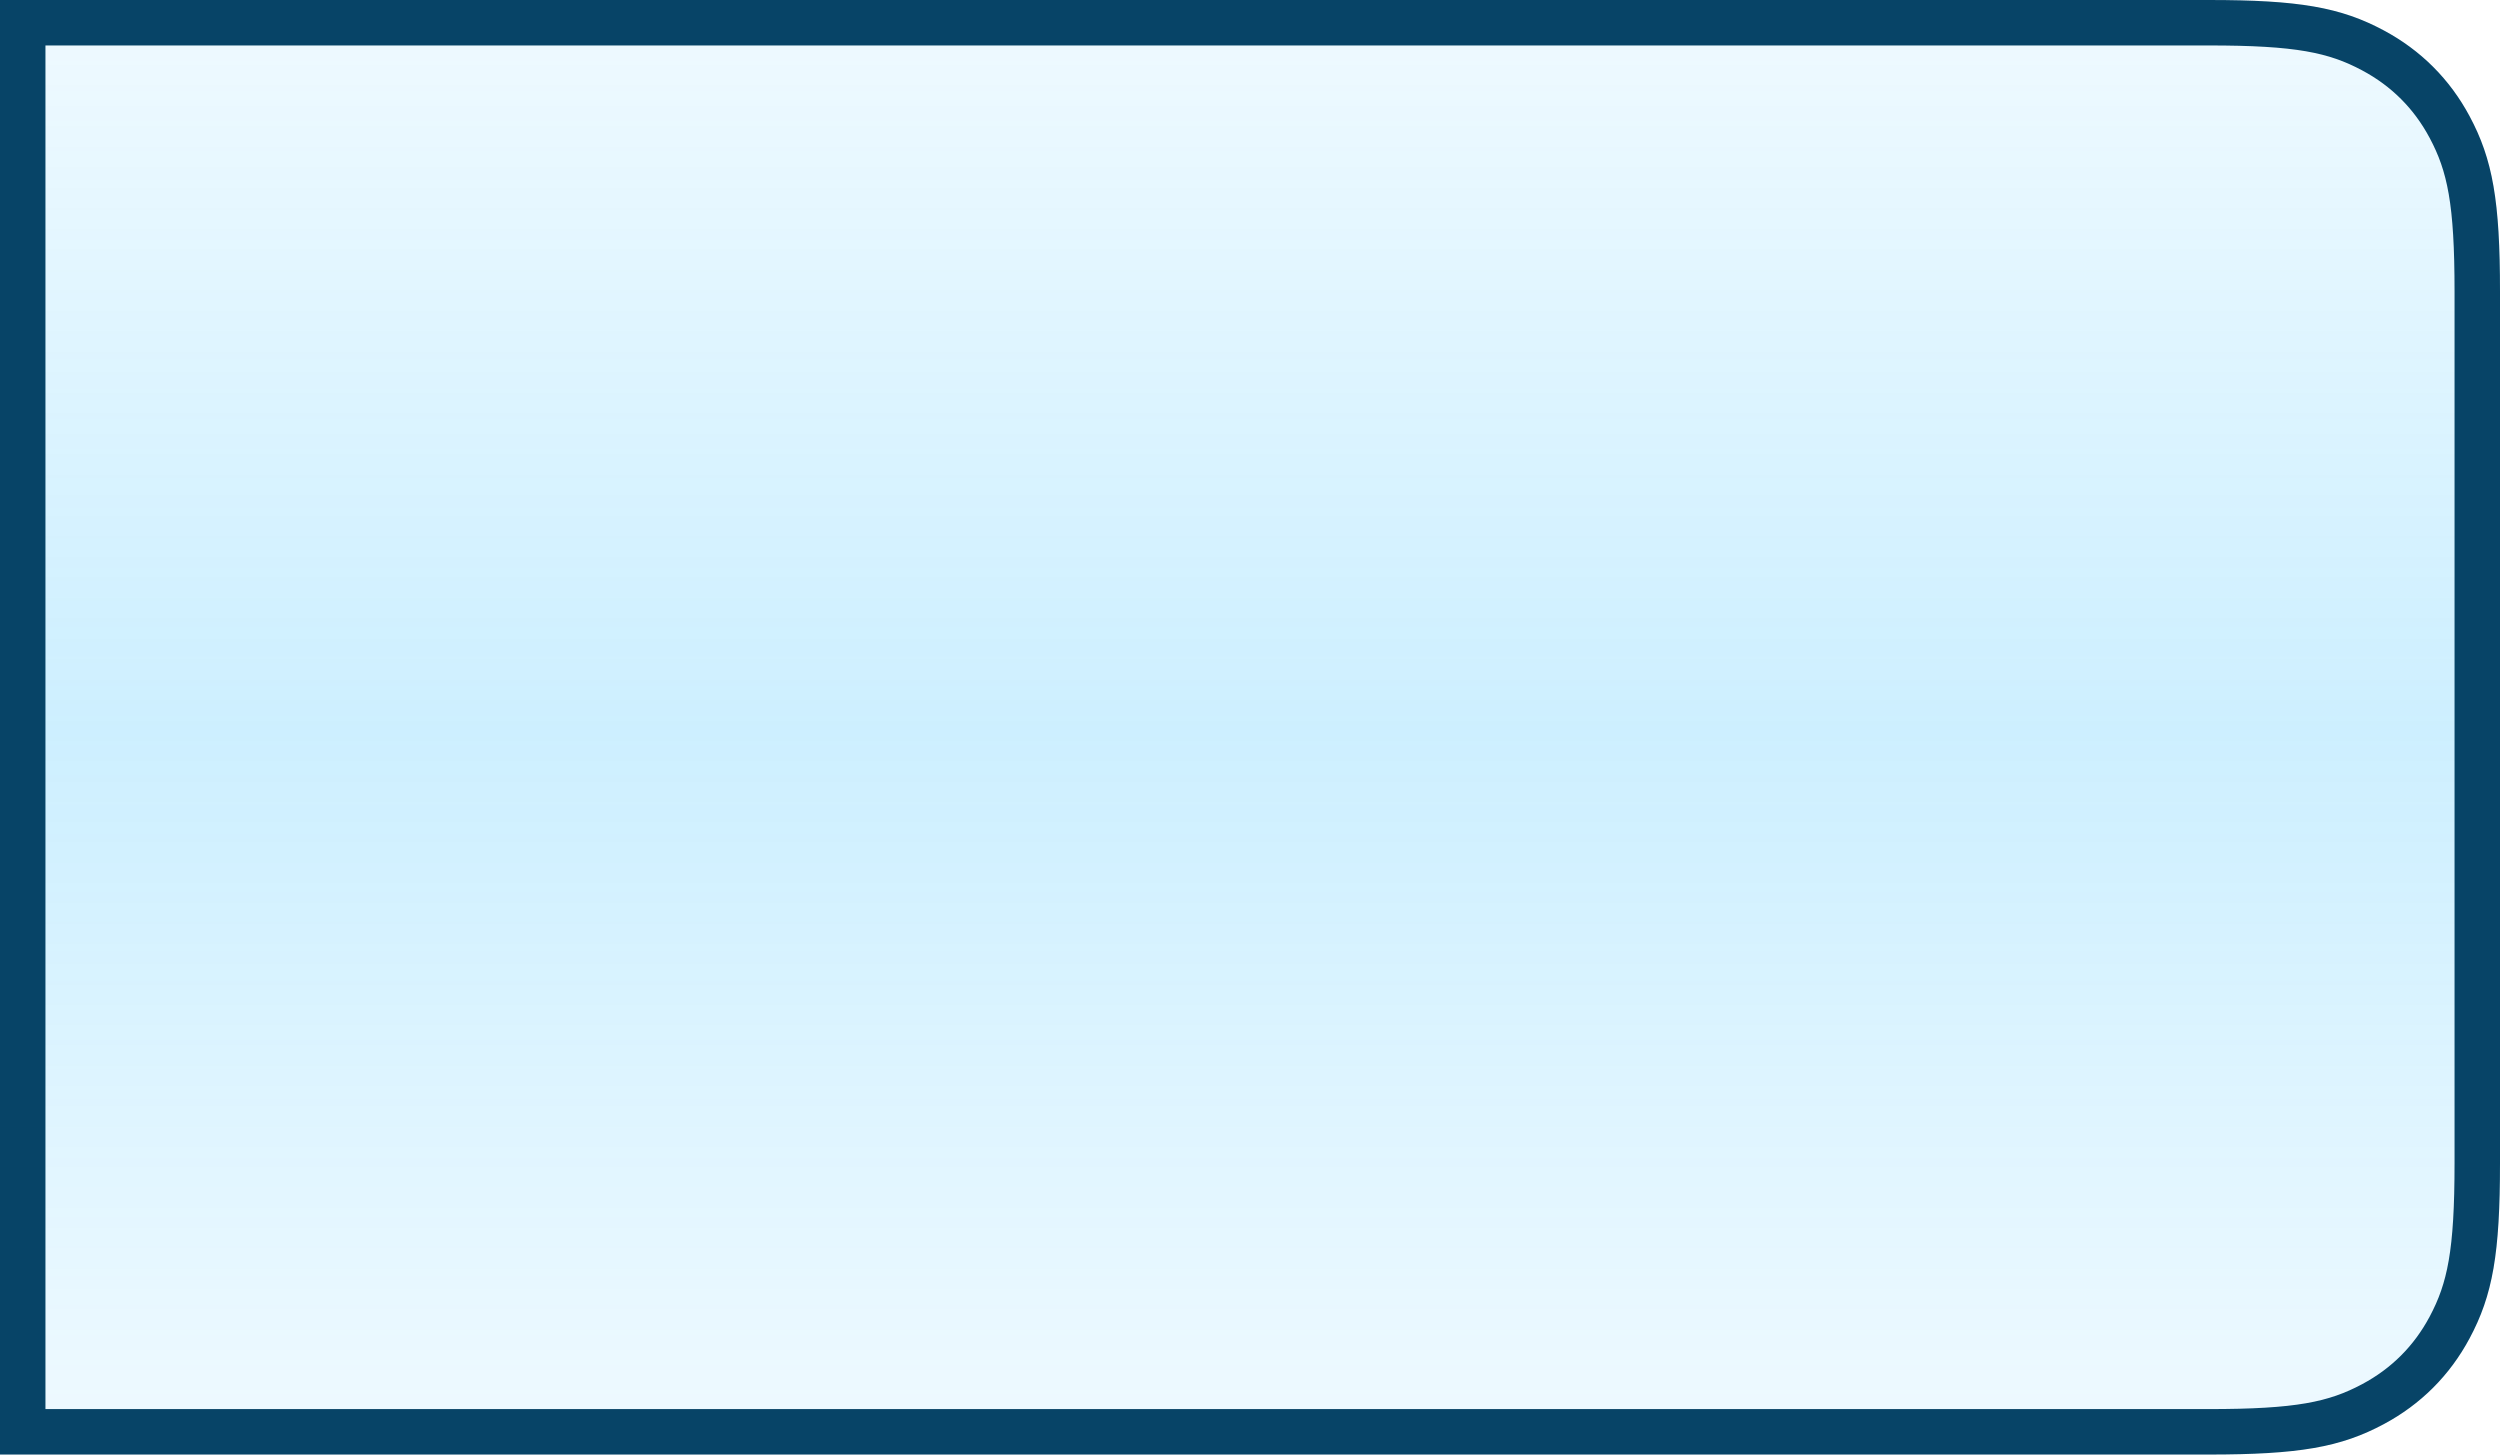
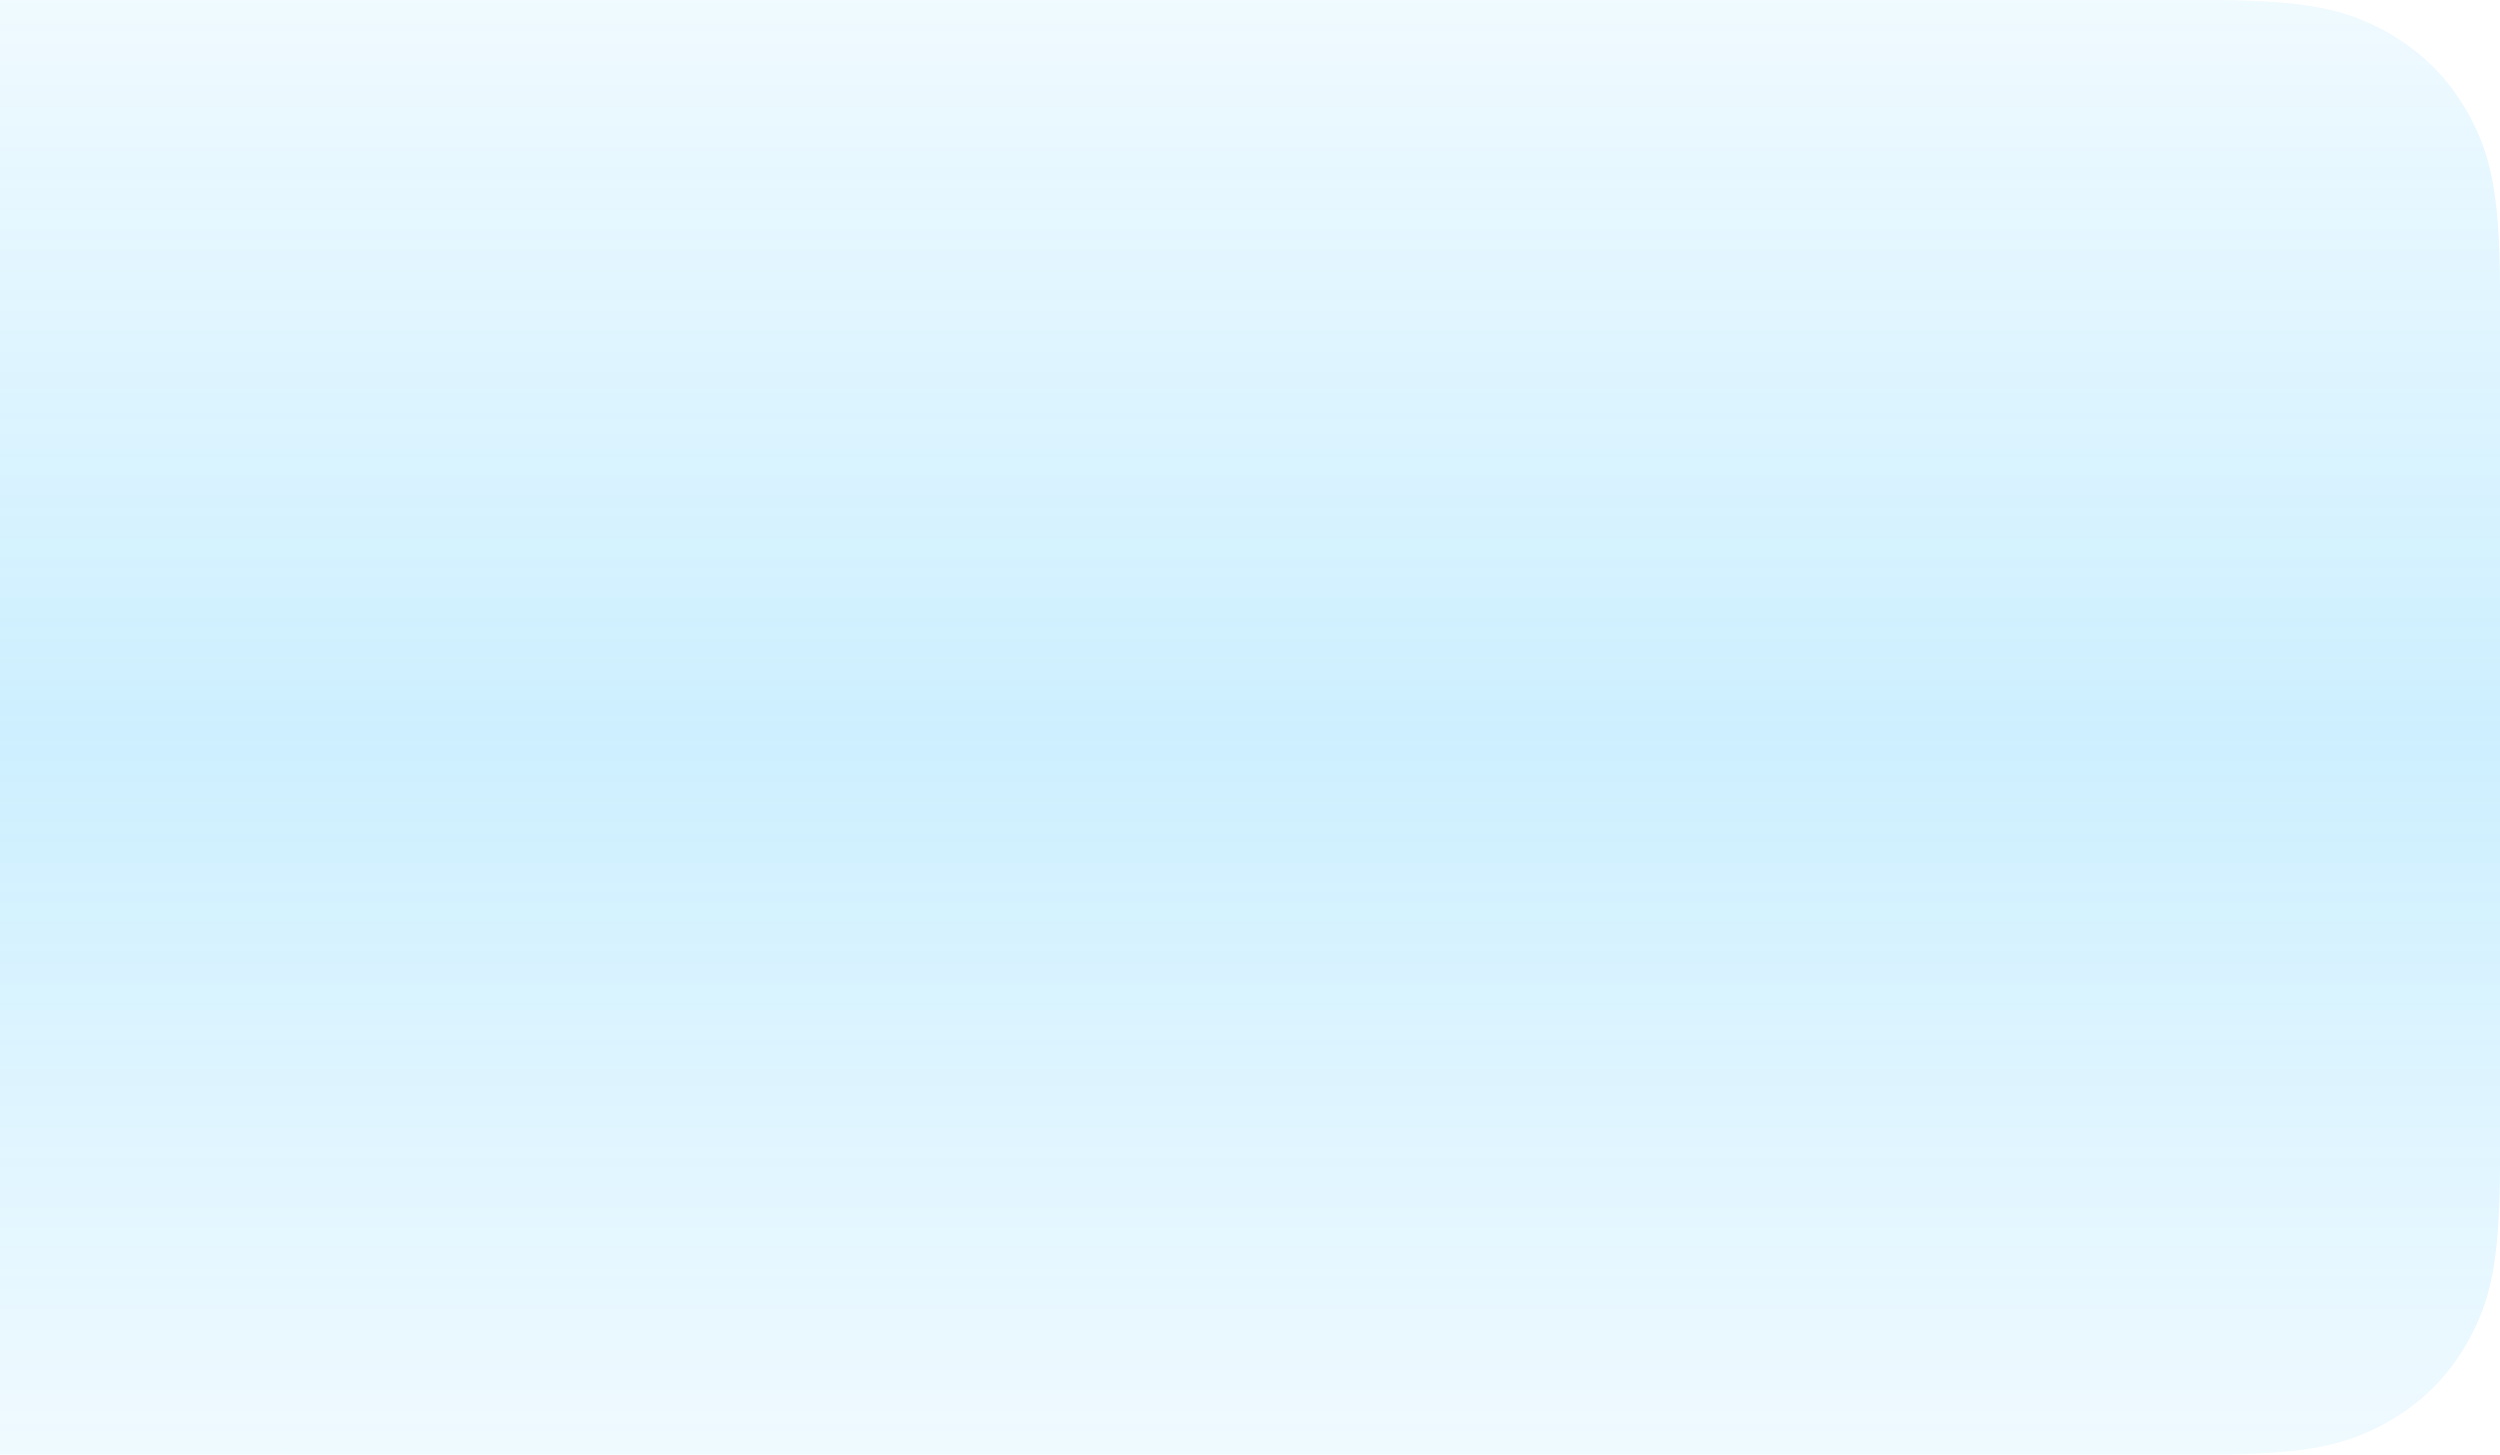
<svg xmlns="http://www.w3.org/2000/svg" width="55px" height="32px" viewBox="0 0 55 32" version="1.1">
  <title>编组 32</title>
  <desc>Created with Sketch.</desc>
  <defs>
    <linearGradient x1="50%" y1="100%" x2="50%" y2="3.061617e-15%" id="linearGradient-1">
      <stop stop-color="#00AEFF" stop-opacity="0.3" offset="0%" />
      <stop stop-color="#03AFFE" offset="49.76%" />
      <stop stop-color="#00AEFE" stop-opacity="0.3" offset="100%" />
    </linearGradient>
  </defs>
  <g id="页面1" stroke="none" stroke-width="1" fill="none" fill-rule="evenodd">
    <g id="科技组态备份" transform="translate(-1532, -233)">
      <g id="编组-32" transform="translate(1532, 233)">
        <path d="M6,32 L0,32 L0,0 L6,0 C6.131,0.001 6.267,-2.32832366e-16 6.41,-2.58960077e-16 L48.59,2.58960077e-16 C50.819,-1.50463262e-16 51.627,0.232 52.442,0.668 C53.257,1.104 53.896,1.743 54.332,2.558 C54.768,3.373 55,4.181 55,6.41 L55,25.59 C55,27.819 54.768,28.627 54.332,29.442 C53.896,30.257 53.257,30.896 52.442,31.332 C51.627,31.768 50.819,32 48.59,32 L6.41,32 C6.267,32 6.131,31.999 6,31.997 Z" id="形状结合" fill="url(#linearGradient-1)" opacity="0.2" />
-         <path d="M0.5,0.5 L0.5,31.5 L48.59,31.5 C50.547,31.5 51.363,31.342 52.206,30.891 C52.934,30.502 53.502,29.934 53.891,29.206 C54.342,28.363 54.5,27.547 54.5,25.59 L54.5,6.41 C54.5,4.453 54.342,3.637 53.891,2.794 C53.502,2.066 52.934,1.498 52.206,1.109 C51.363,0.658 50.547,0.5 48.59,0.5 L0.5,0.5 Z" id="形状结合" stroke="#074467" />
      </g>
    </g>
  </g>
</svg>